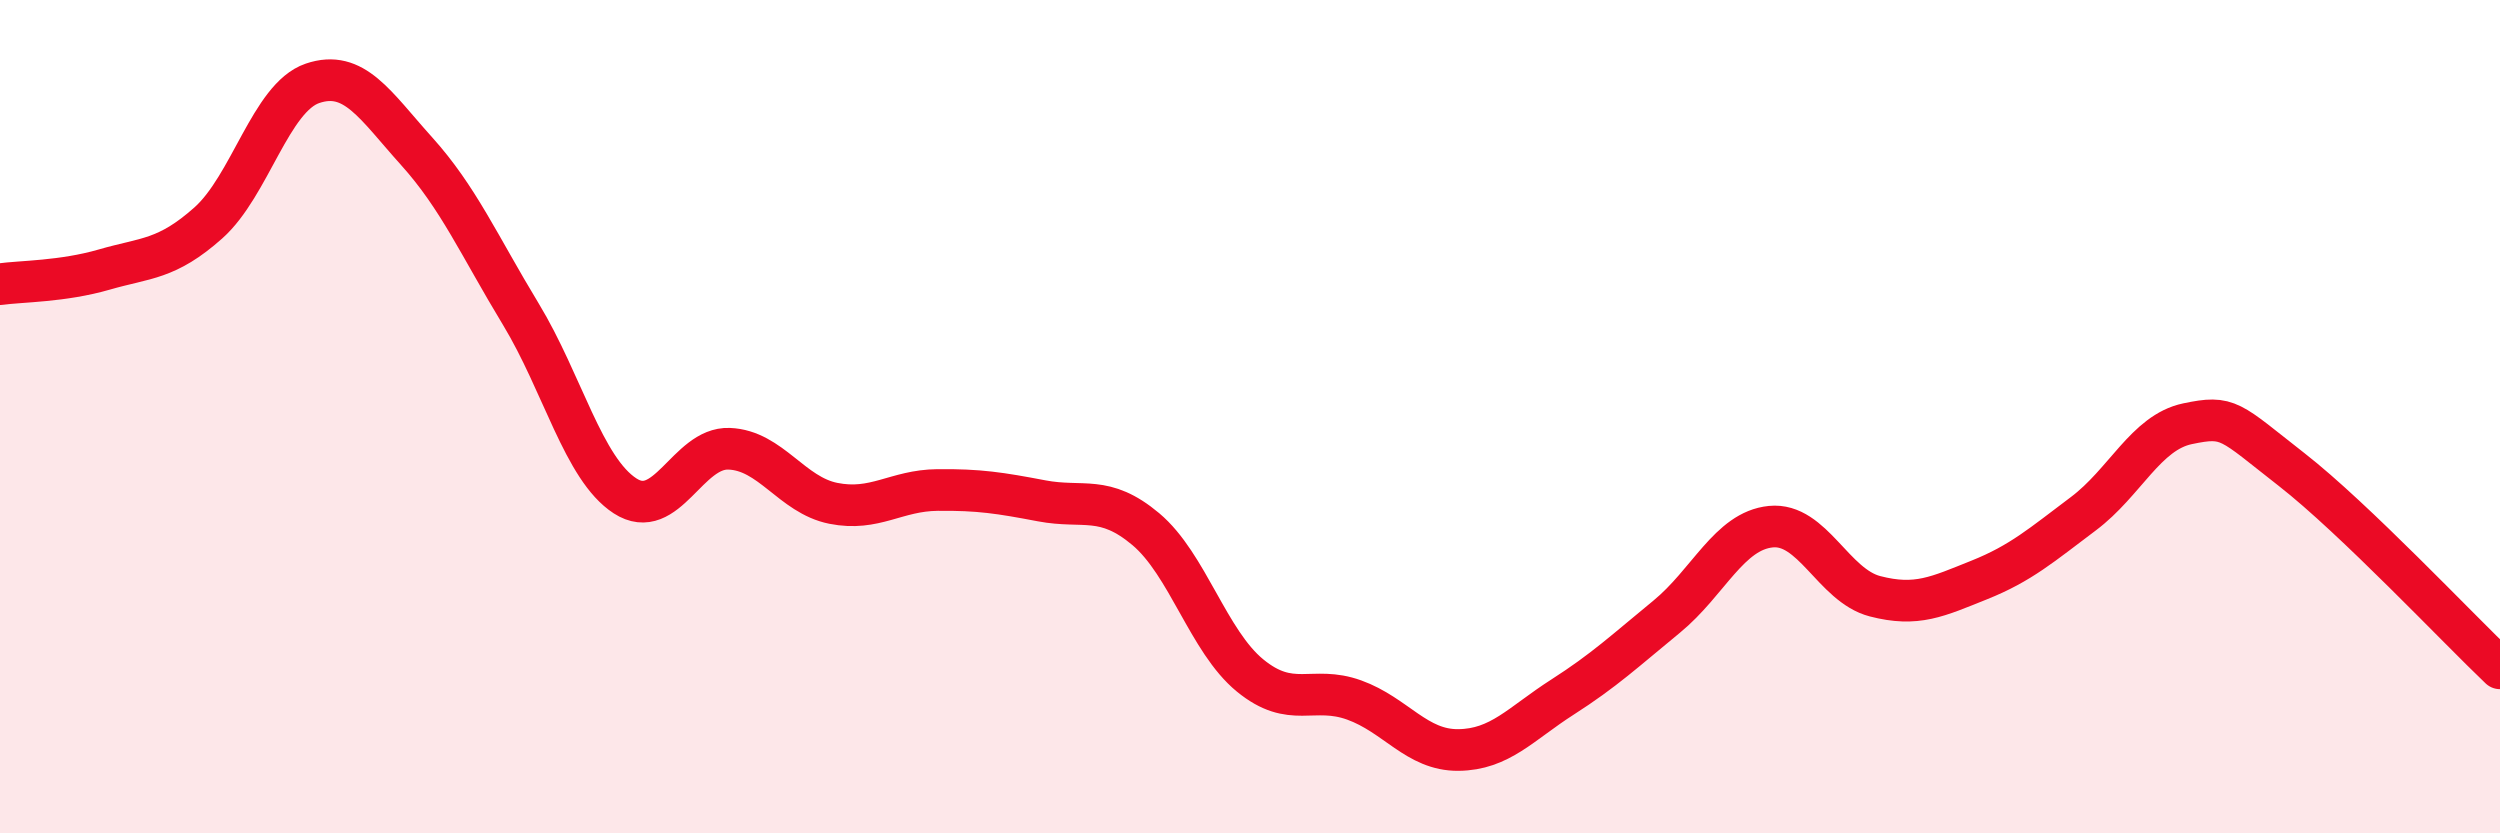
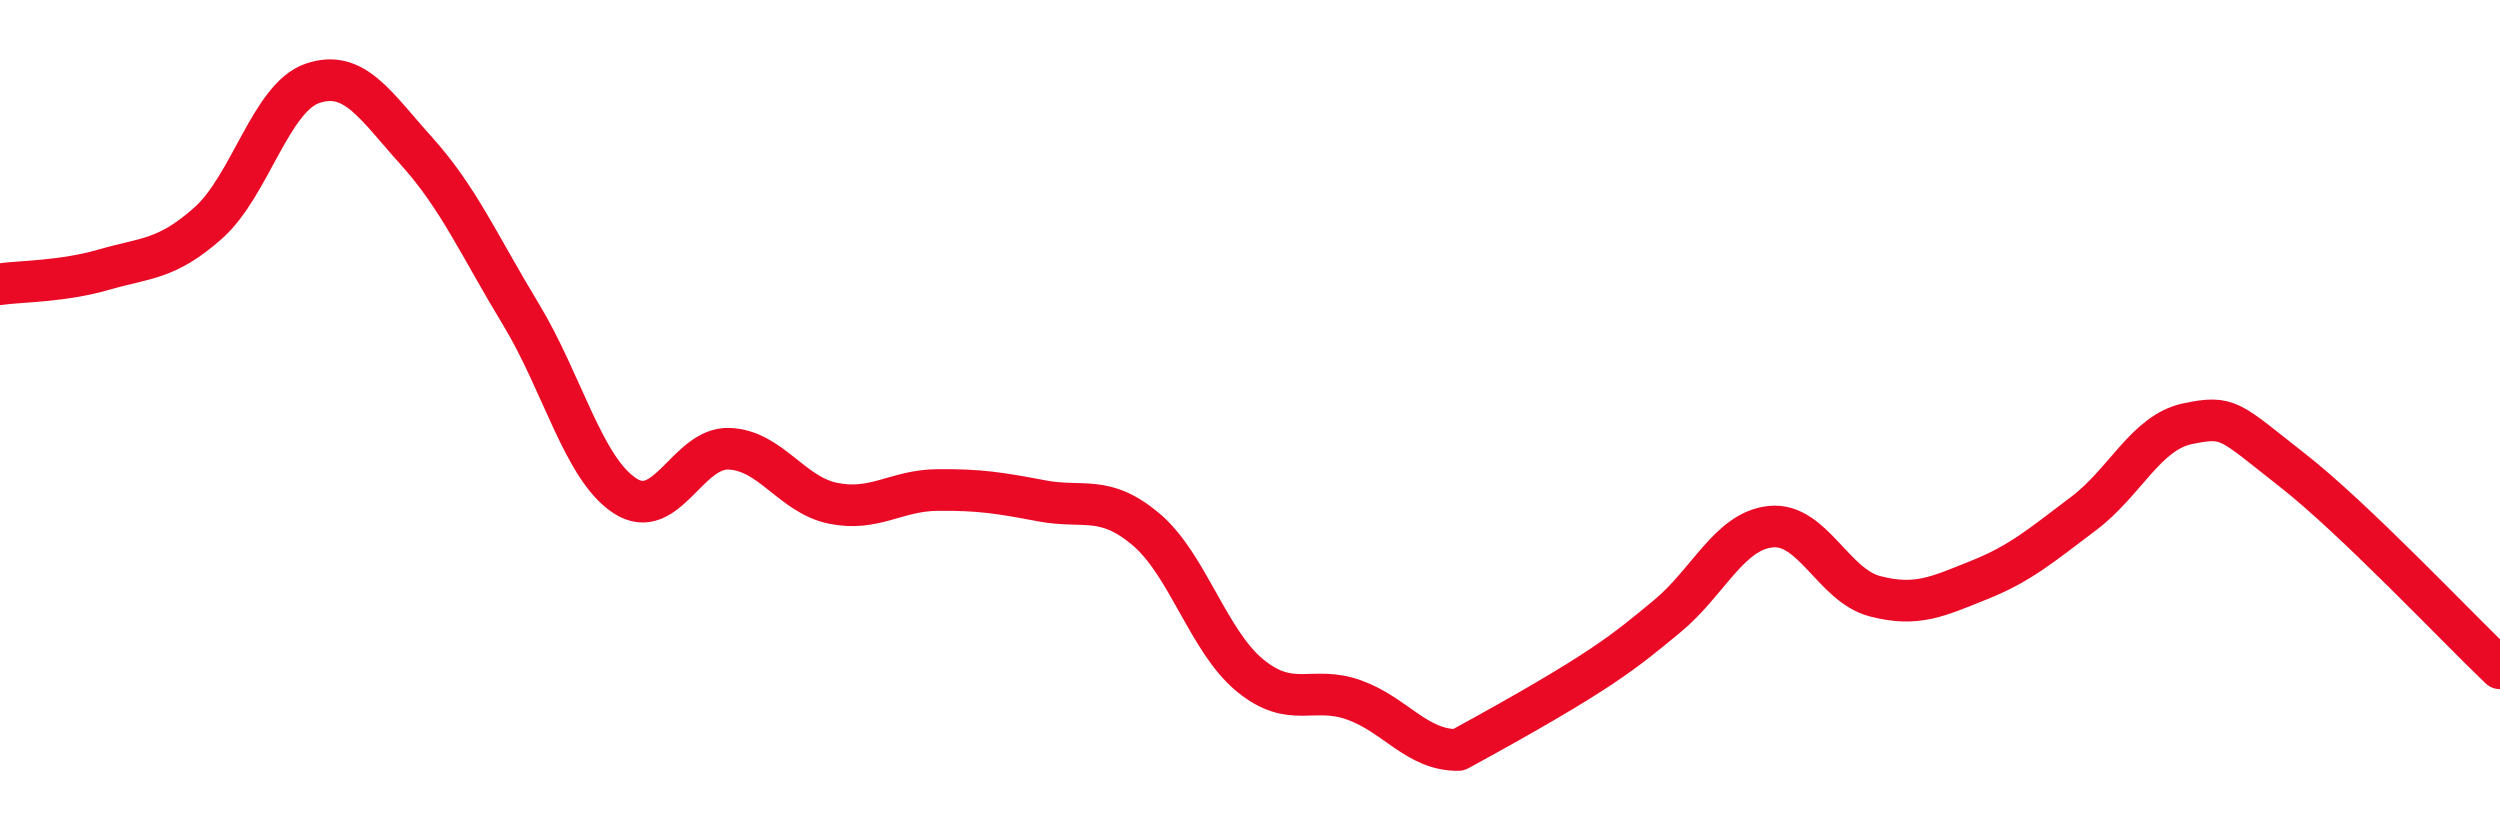
<svg xmlns="http://www.w3.org/2000/svg" width="60" height="20" viewBox="0 0 60 20">
-   <path d="M 0,6.82 C 0.5,6.75 1.5,6.76 2.5,6.47 C 3.5,6.18 4,6.24 5,5.35 C 6,4.46 6.5,2.34 7.5,2 C 8.5,1.66 9,2.52 10,3.63 C 11,4.74 11.5,5.89 12.5,7.54 C 13.5,9.19 14,11.25 15,11.9 C 16,12.55 16.5,10.73 17.5,10.77 C 18.5,10.81 19,11.88 20,12.08 C 21,12.28 21.5,11.77 22.5,11.76 C 23.5,11.75 24,11.83 25,12.02 C 26,12.21 26.5,11.86 27.5,12.7 C 28.5,13.54 29,15.39 30,16.21 C 31,17.03 31.5,16.44 32.5,16.8 C 33.5,17.16 34,18.01 35,18 C 36,17.99 36.5,17.37 37.5,16.73 C 38.5,16.09 39,15.62 40,14.8 C 41,13.98 41.5,12.74 42.5,12.64 C 43.5,12.54 44,14.05 45,14.31 C 46,14.57 46.5,14.32 47.5,13.92 C 48.5,13.52 49,13.08 50,12.33 C 51,11.58 51.5,10.38 52.5,10.17 C 53.5,9.96 53.5,10.1 55,11.27 C 56.5,12.44 59,15.09 60,16.04L60 20L0 20Z" fill="#EB0A25" opacity="0.1" stroke-linecap="round" stroke-linejoin="round" />
-   <path d="M 0,6.82 C 0.5,6.75 1.5,6.76 2.5,6.47 C 3.5,6.18 4,6.24 5,5.35 C 6,4.46 6.5,2.34 7.5,2 C 8.5,1.66 9,2.52 10,3.63 C 11,4.74 11.5,5.89 12.5,7.54 C 13.5,9.19 14,11.25 15,11.9 C 16,12.55 16.5,10.73 17.5,10.77 C 18.5,10.81 19,11.88 20,12.08 C 21,12.28 21.5,11.77 22.5,11.76 C 23.5,11.75 24,11.83 25,12.02 C 26,12.21 26.5,11.86 27.5,12.7 C 28.5,13.54 29,15.39 30,16.21 C 31,17.03 31.5,16.44 32.5,16.8 C 33.5,17.16 34,18.01 35,18 C 36,17.99 36.5,17.37 37.5,16.73 C 38.5,16.09 39,15.62 40,14.8 C 41,13.98 41.5,12.74 42.5,12.64 C 43.5,12.54 44,14.05 45,14.31 C 46,14.57 46.5,14.32 47.5,13.92 C 48.5,13.52 49,13.08 50,12.33 C 51,11.58 51.5,10.38 52.5,10.17 C 53.5,9.96 53.5,10.1 55,11.27 C 56.5,12.44 59,15.09 60,16.04" stroke="#EB0A25" stroke-width="1" fill="none" stroke-linecap="round" stroke-linejoin="round" />
+   <path d="M 0,6.82 C 0.5,6.75 1.5,6.76 2.5,6.47 C 3.5,6.18 4,6.24 5,5.35 C 6,4.46 6.5,2.34 7.5,2 C 8.5,1.66 9,2.52 10,3.63 C 11,4.74 11.5,5.89 12.5,7.54 C 13.5,9.19 14,11.25 15,11.9 C 16,12.55 16.5,10.73 17.5,10.77 C 18.5,10.81 19,11.88 20,12.08 C 21,12.28 21.5,11.77 22.5,11.76 C 23.5,11.75 24,11.83 25,12.02 C 26,12.21 26.5,11.86 27.5,12.7 C 28.5,13.54 29,15.39 30,16.21 C 31,17.03 31.5,16.44 32.5,16.8 C 33.5,17.16 34,18.01 35,18 C 38.5,16.09 39,15.62 40,14.8 C 41,13.98 41.5,12.74 42.5,12.64 C 43.5,12.54 44,14.05 45,14.31 C 46,14.57 46.5,14.32 47.5,13.92 C 48.5,13.52 49,13.08 50,12.33 C 51,11.58 51.5,10.38 52.5,10.17 C 53.5,9.96 53.5,10.1 55,11.27 C 56.5,12.44 59,15.09 60,16.04" stroke="#EB0A25" stroke-width="1" fill="none" stroke-linecap="round" stroke-linejoin="round" />
</svg>